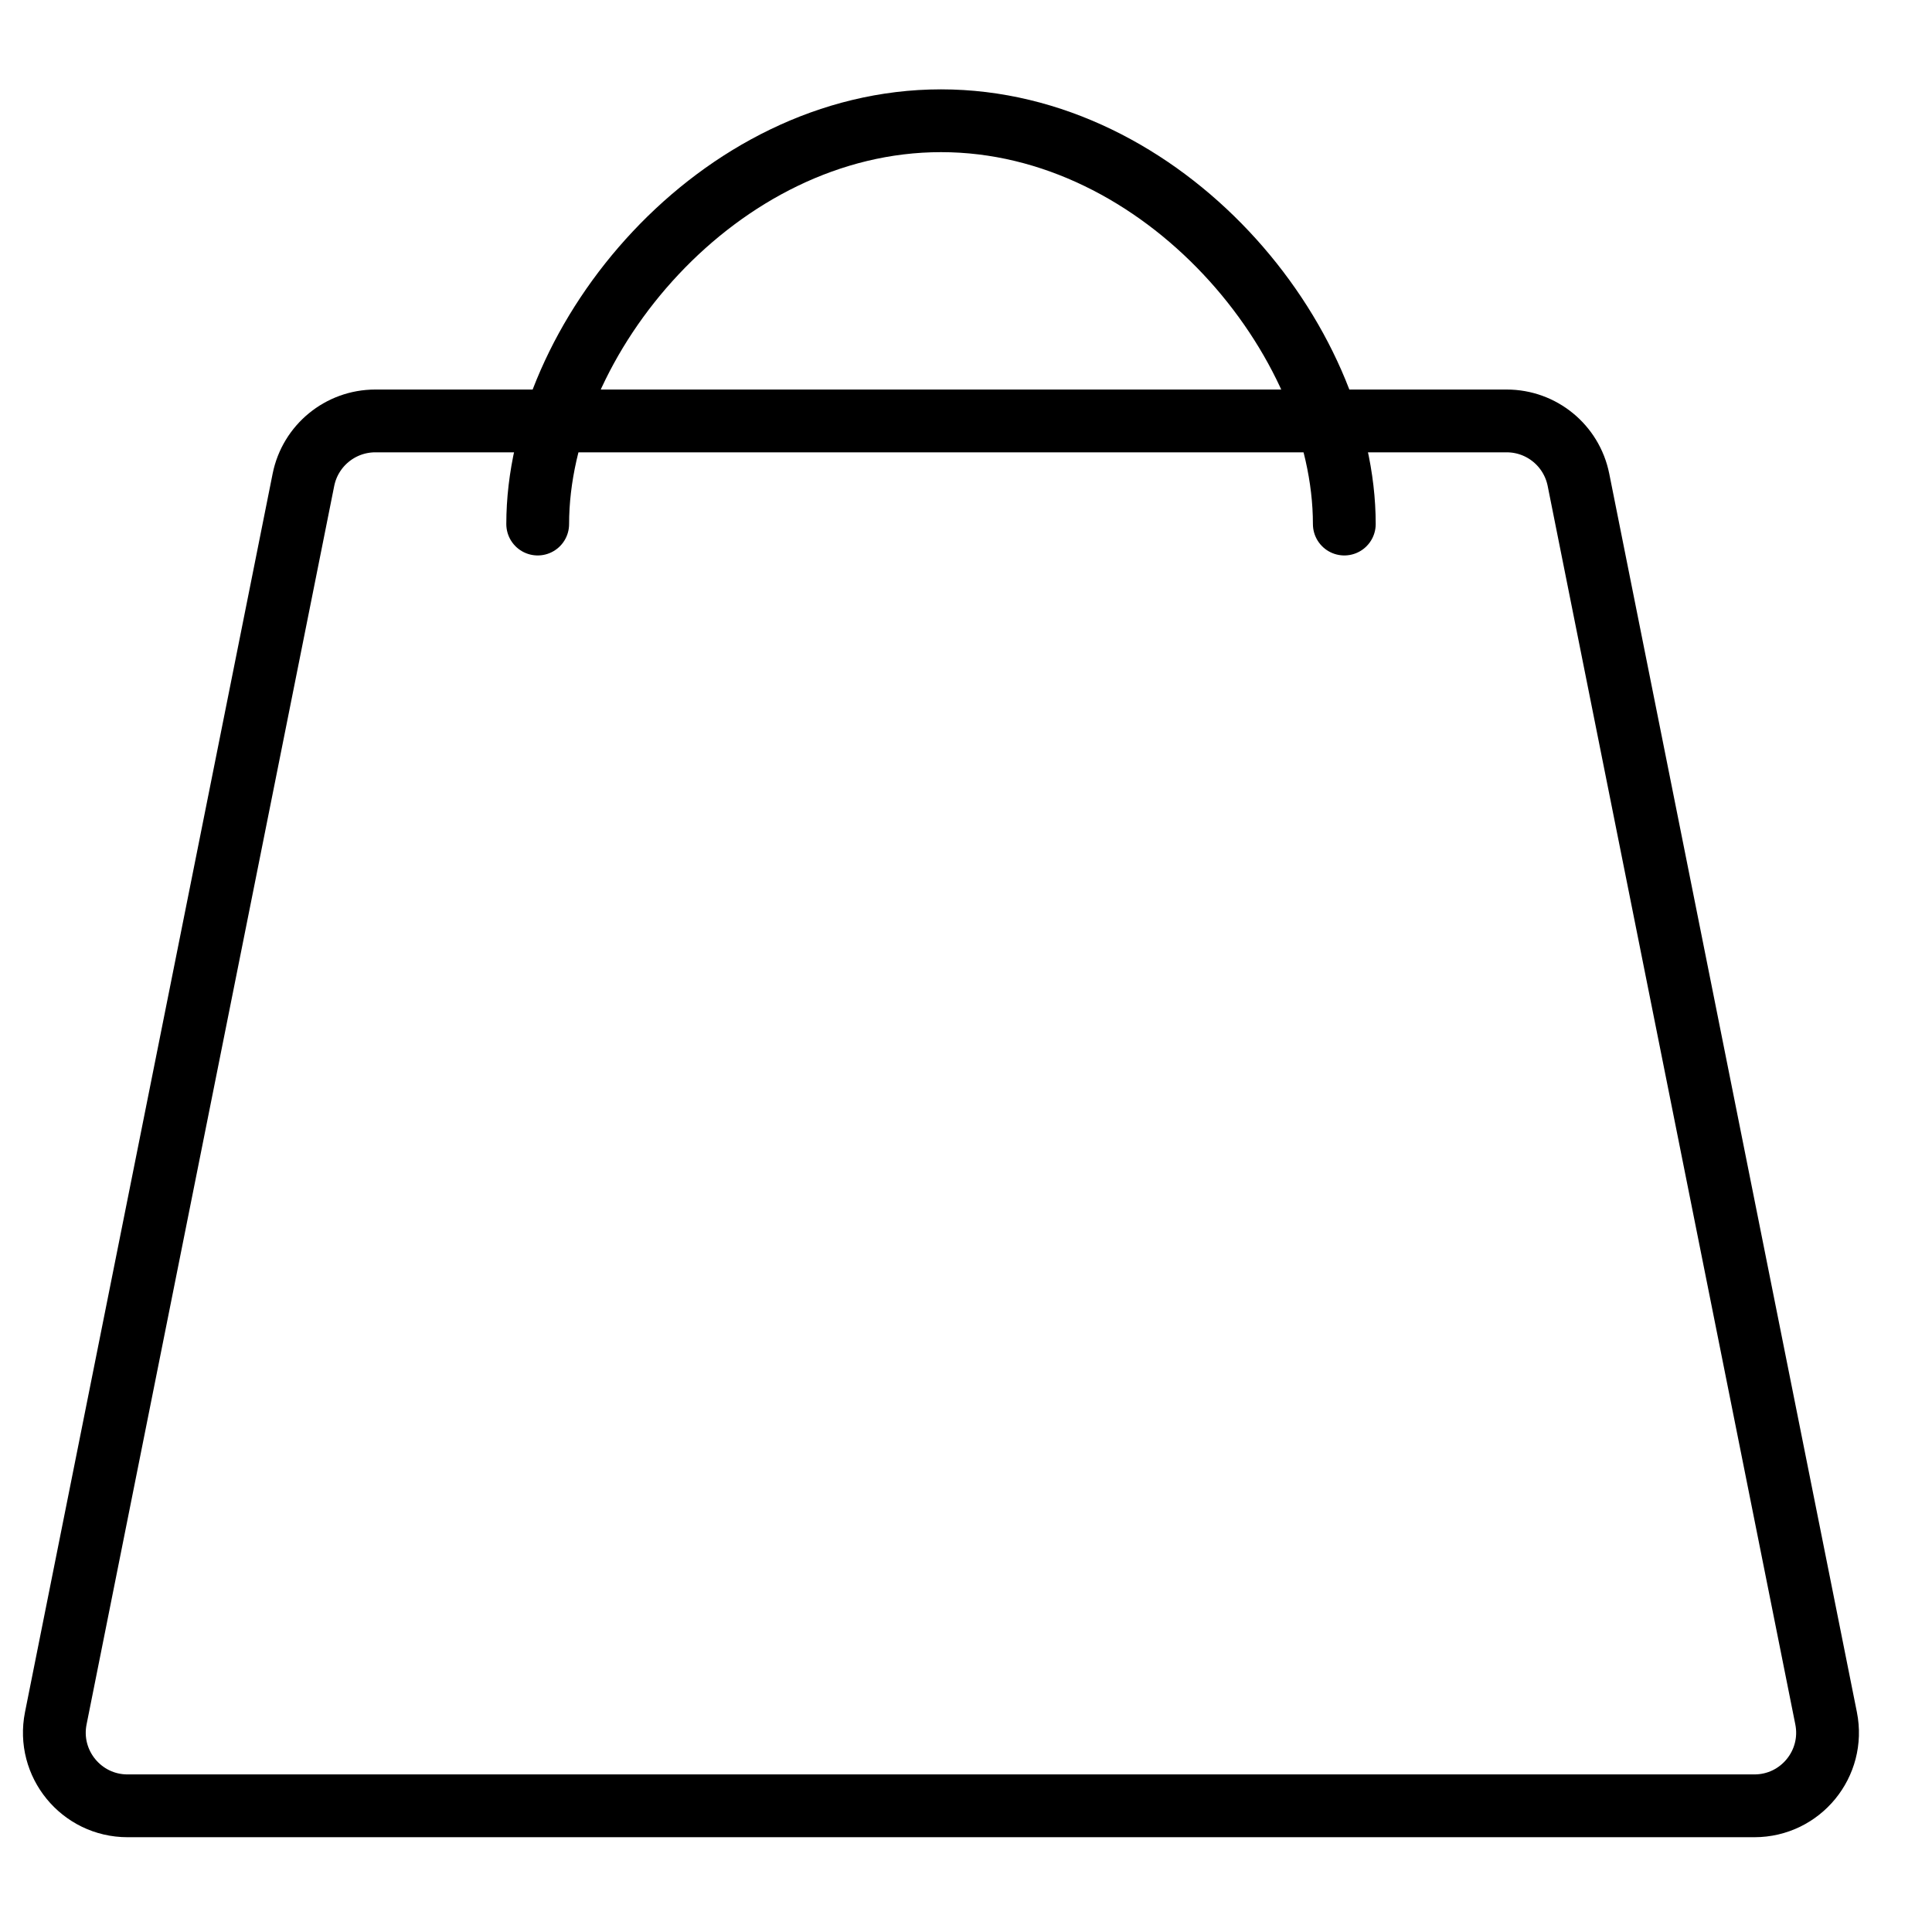
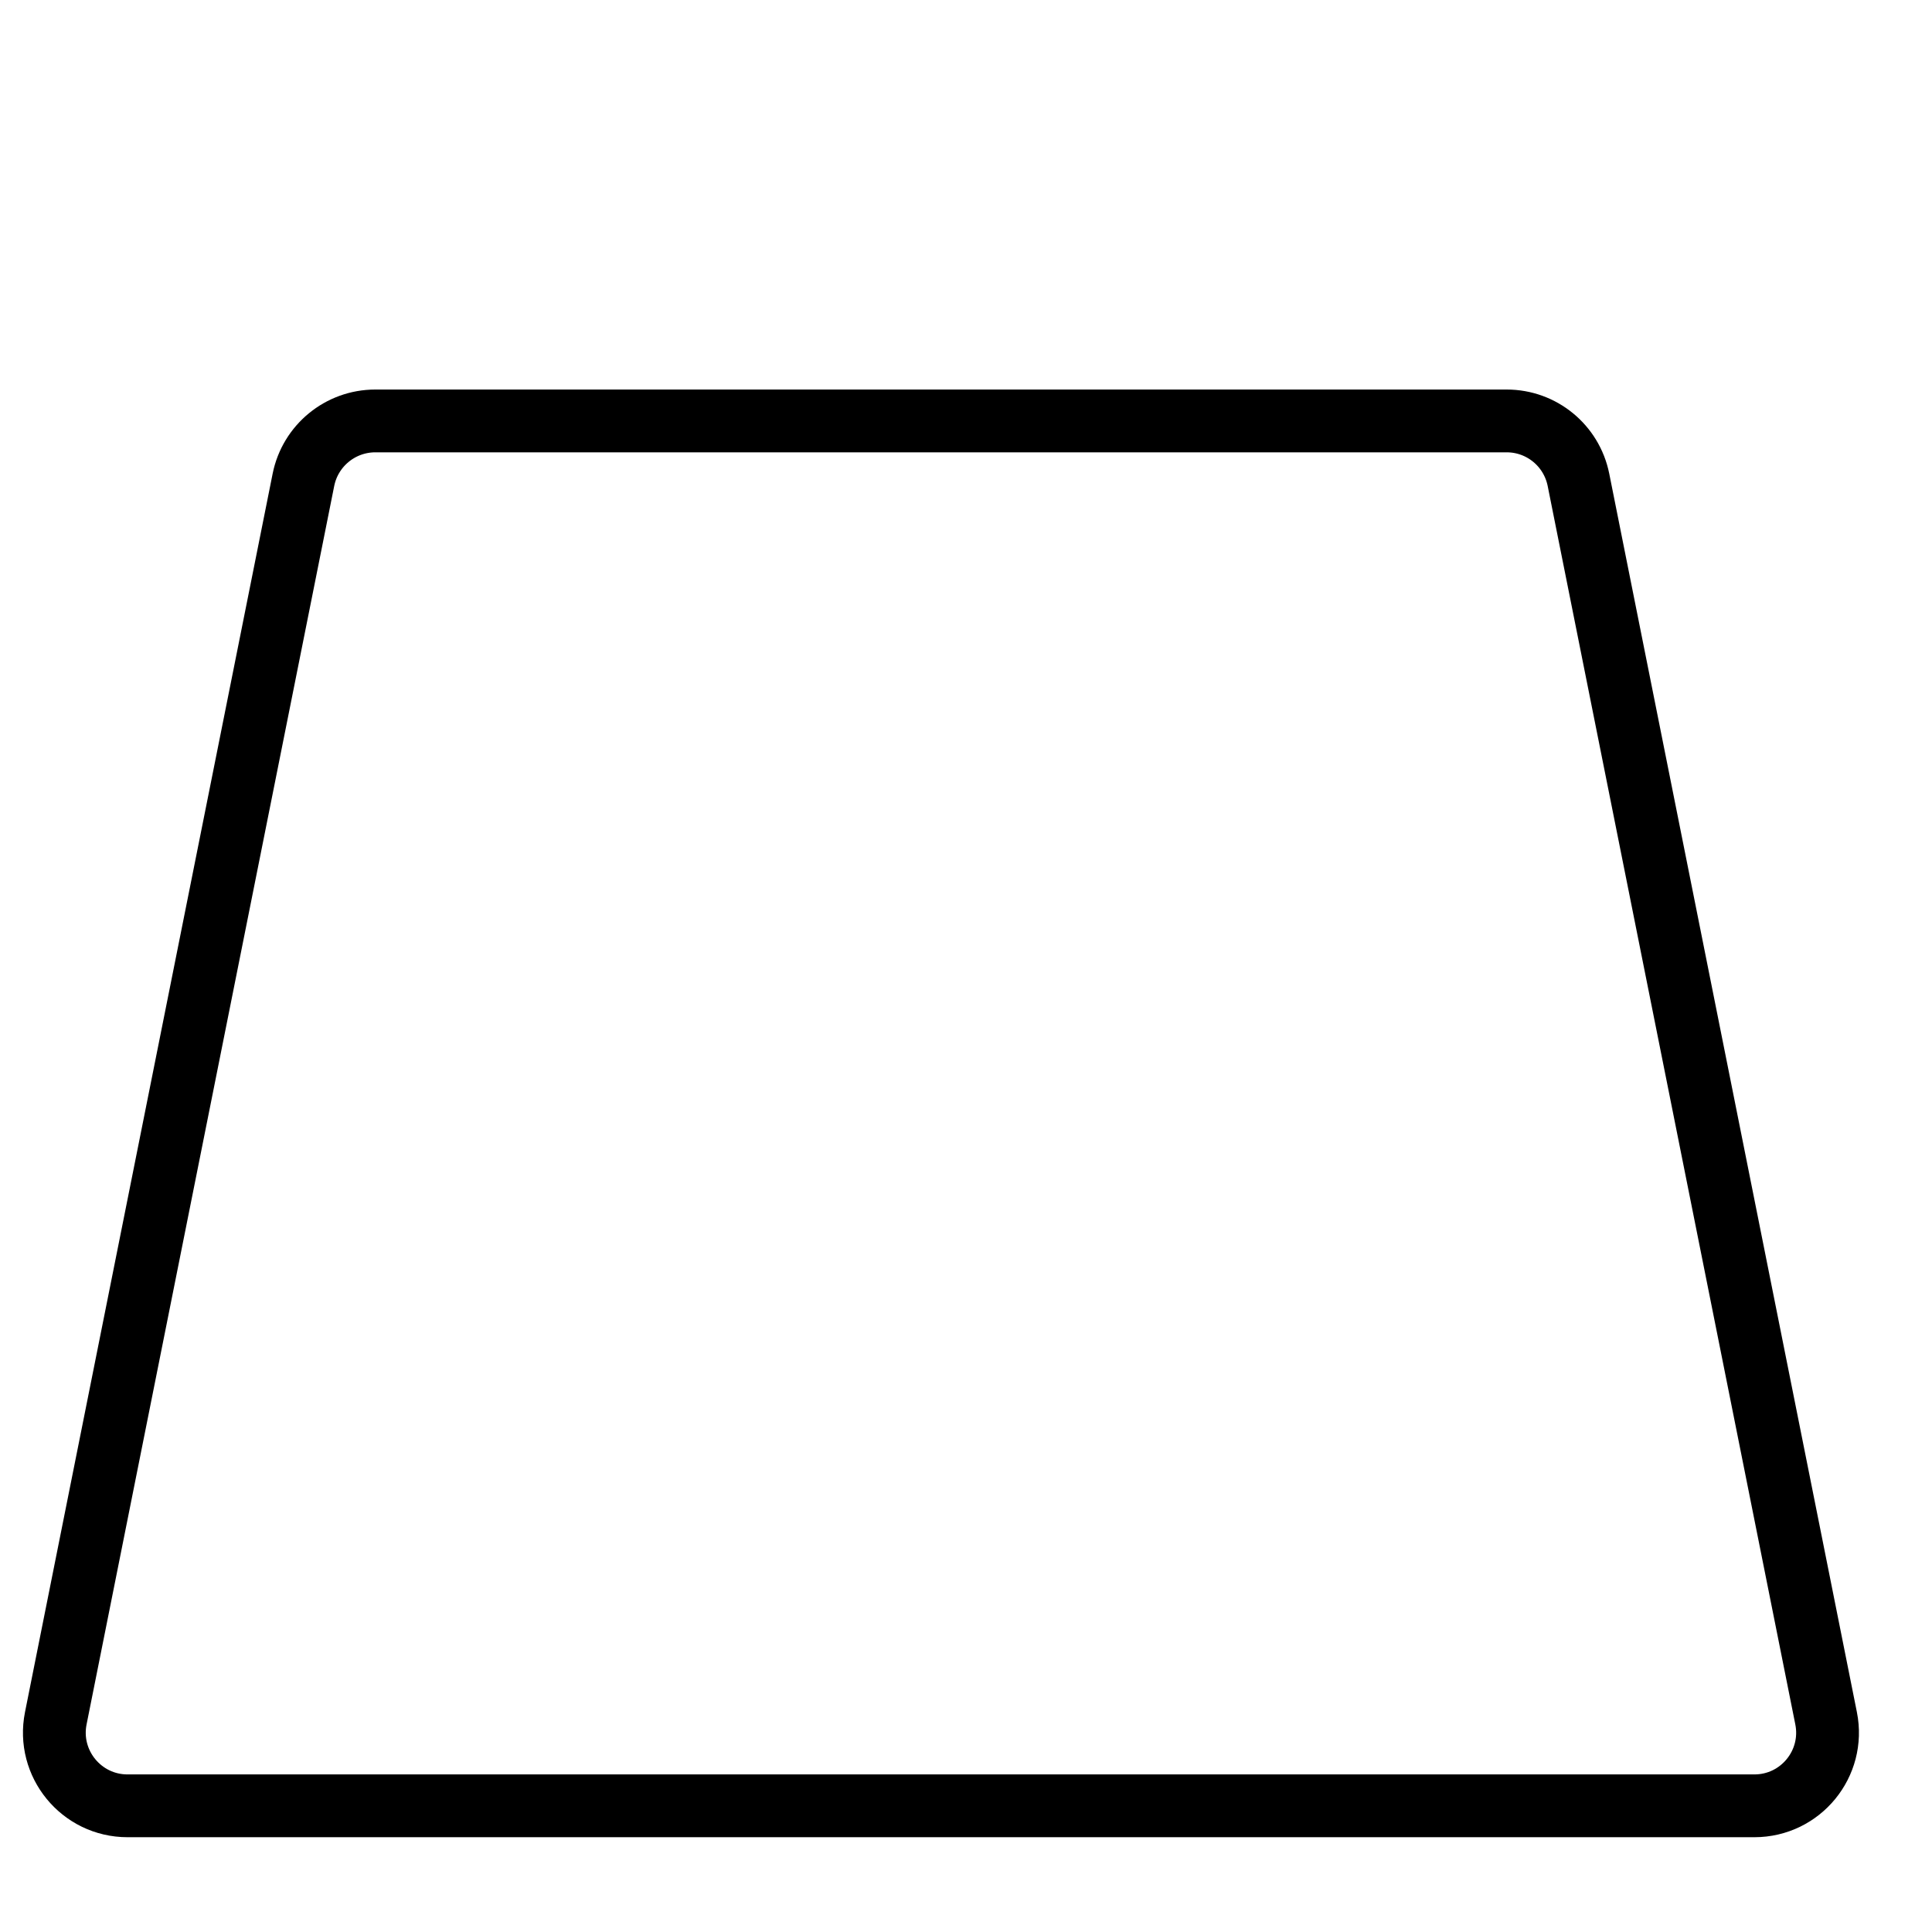
<svg xmlns="http://www.w3.org/2000/svg" width="16" height="16" viewBox="0 0 16 16" fill="none">
  <path d="M3.108 3.486H12.478C12.767 3.486 13.015 3.69 13.072 3.973L15.123 14.23C15.198 14.605 14.912 14.955 14.529 14.955H1.056C0.674 14.955 0.387 14.605 0.462 14.23L2.513 3.973C2.57 3.69 2.819 3.486 3.108 3.486Z" stroke="black" stroke-width="0.52" />
-   <path d="M11.133 4.34C11.133 2.803 9.637 1 7.793 1C5.948 1 4.453 2.803 4.453 4.34" stroke="black" stroke-width="0.52" stroke-linecap="round" stroke-linejoin="round" />
</svg>